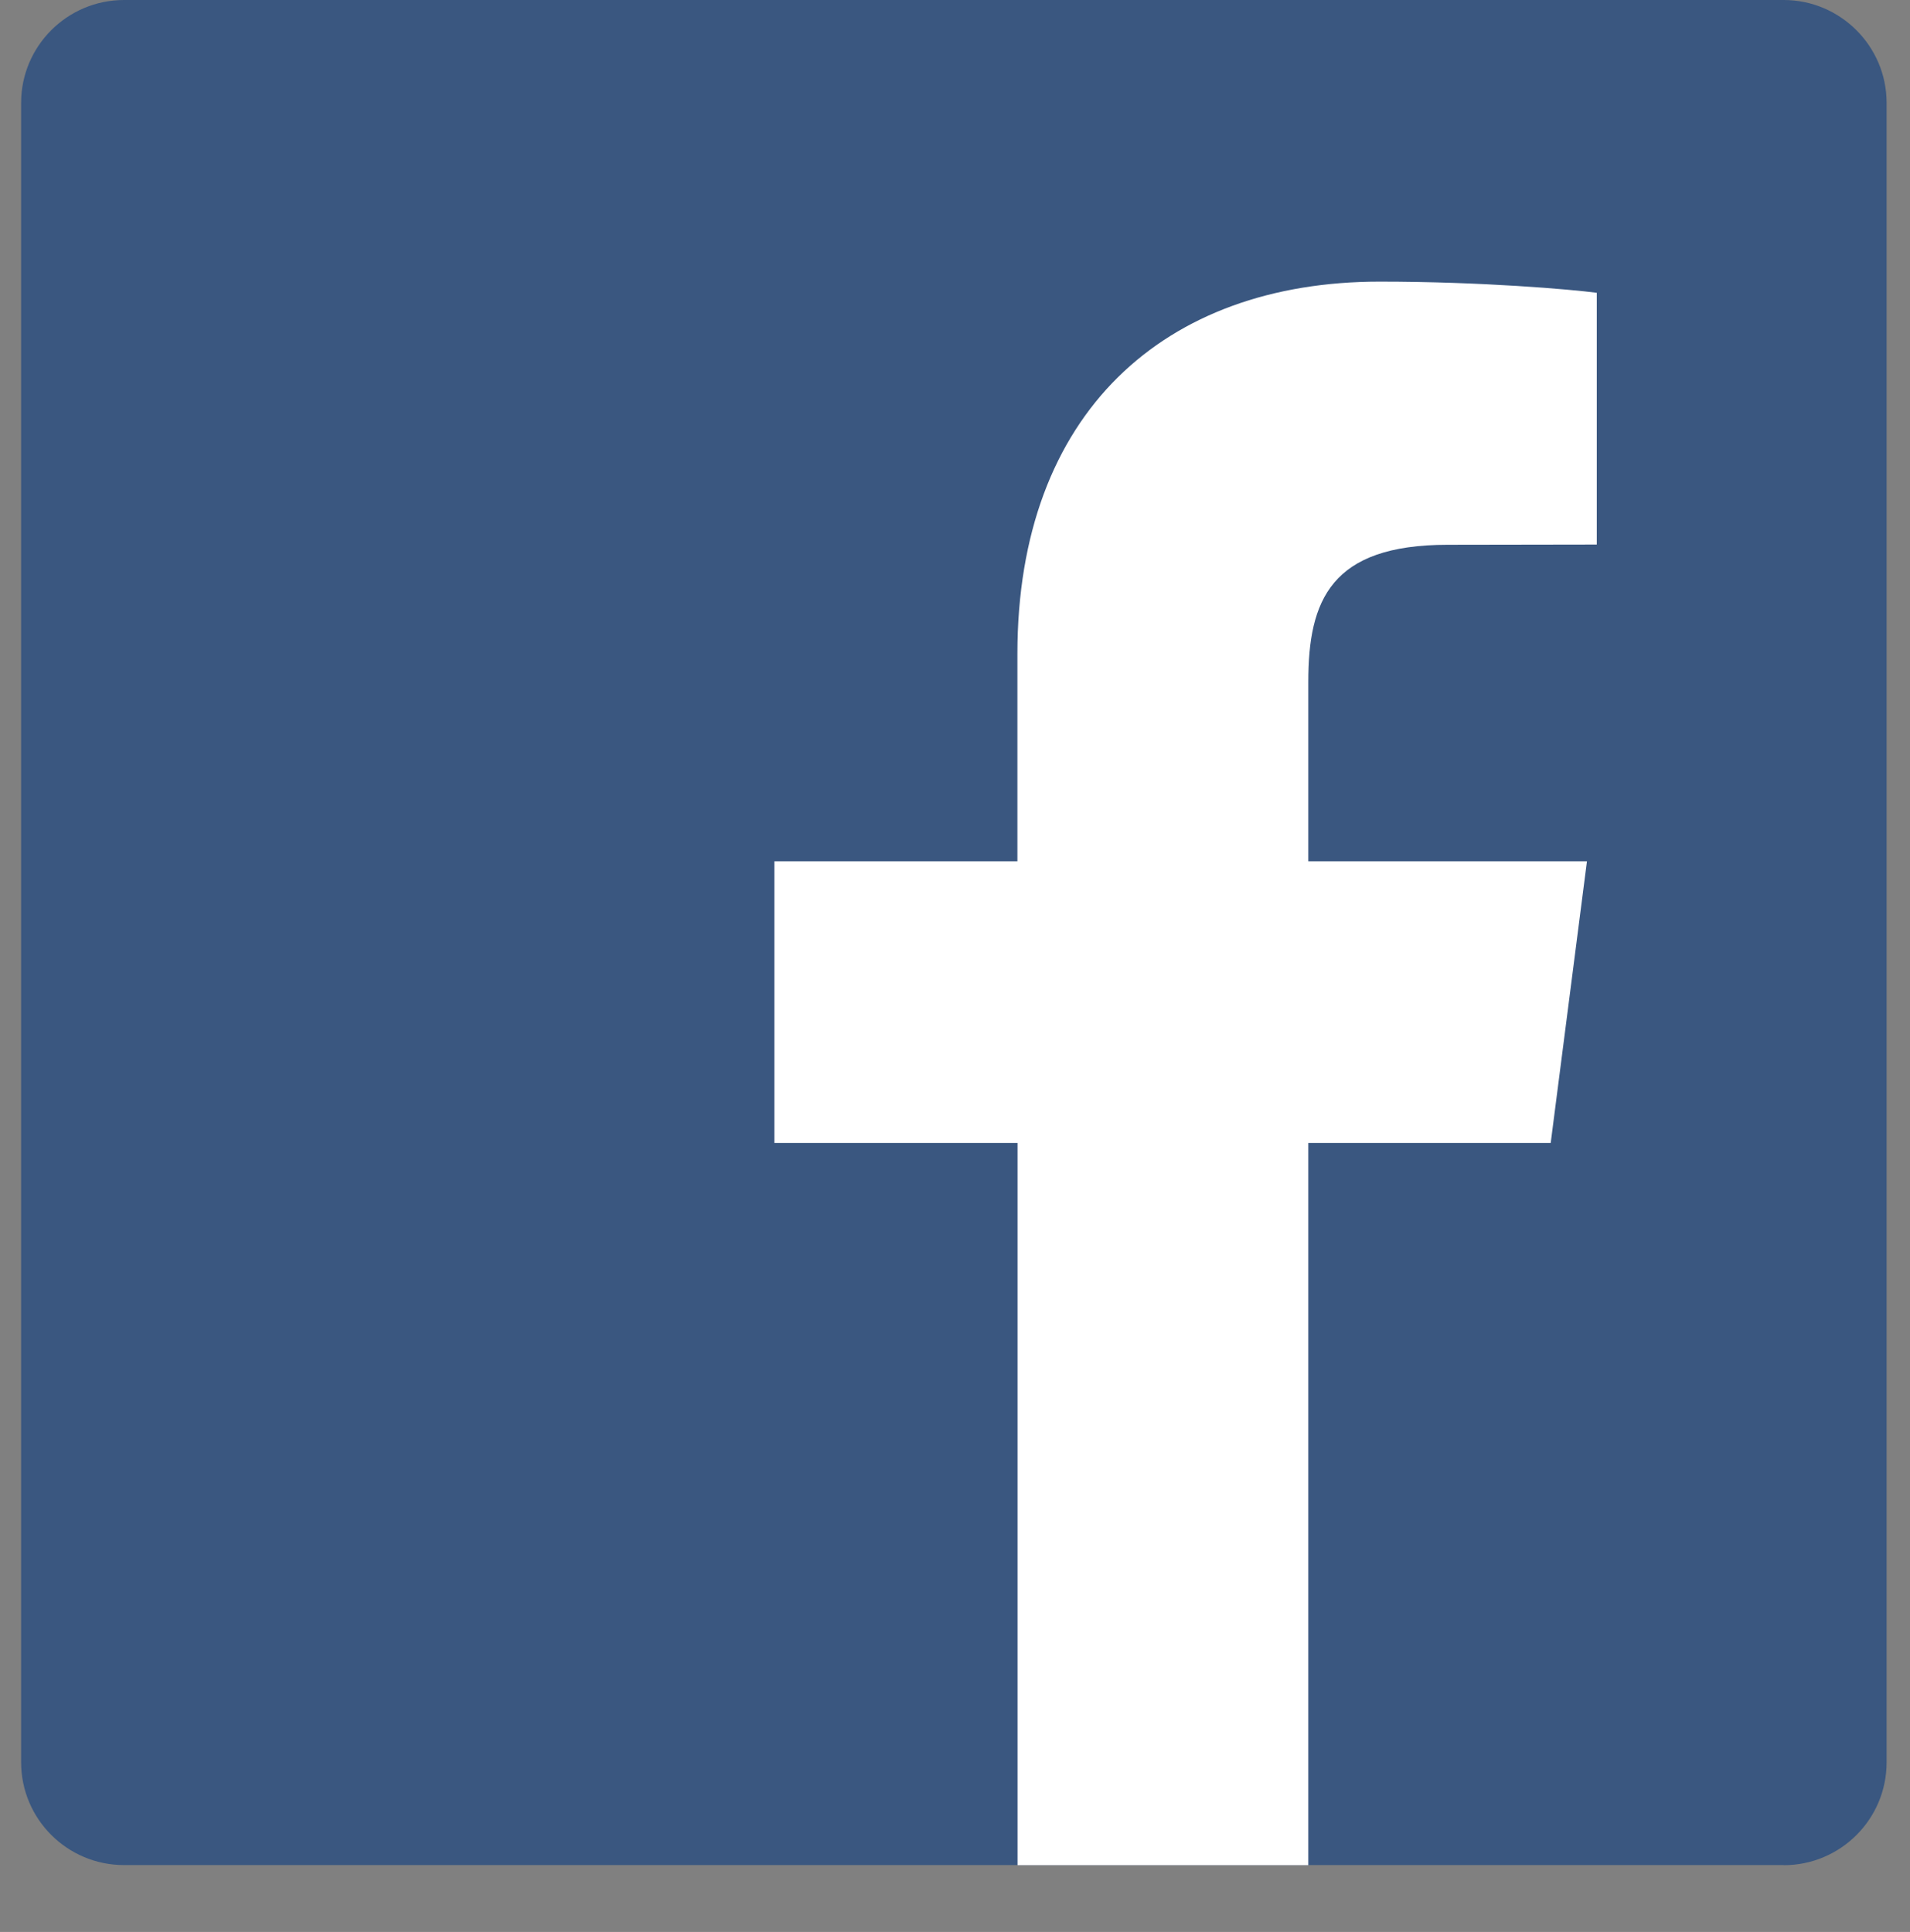
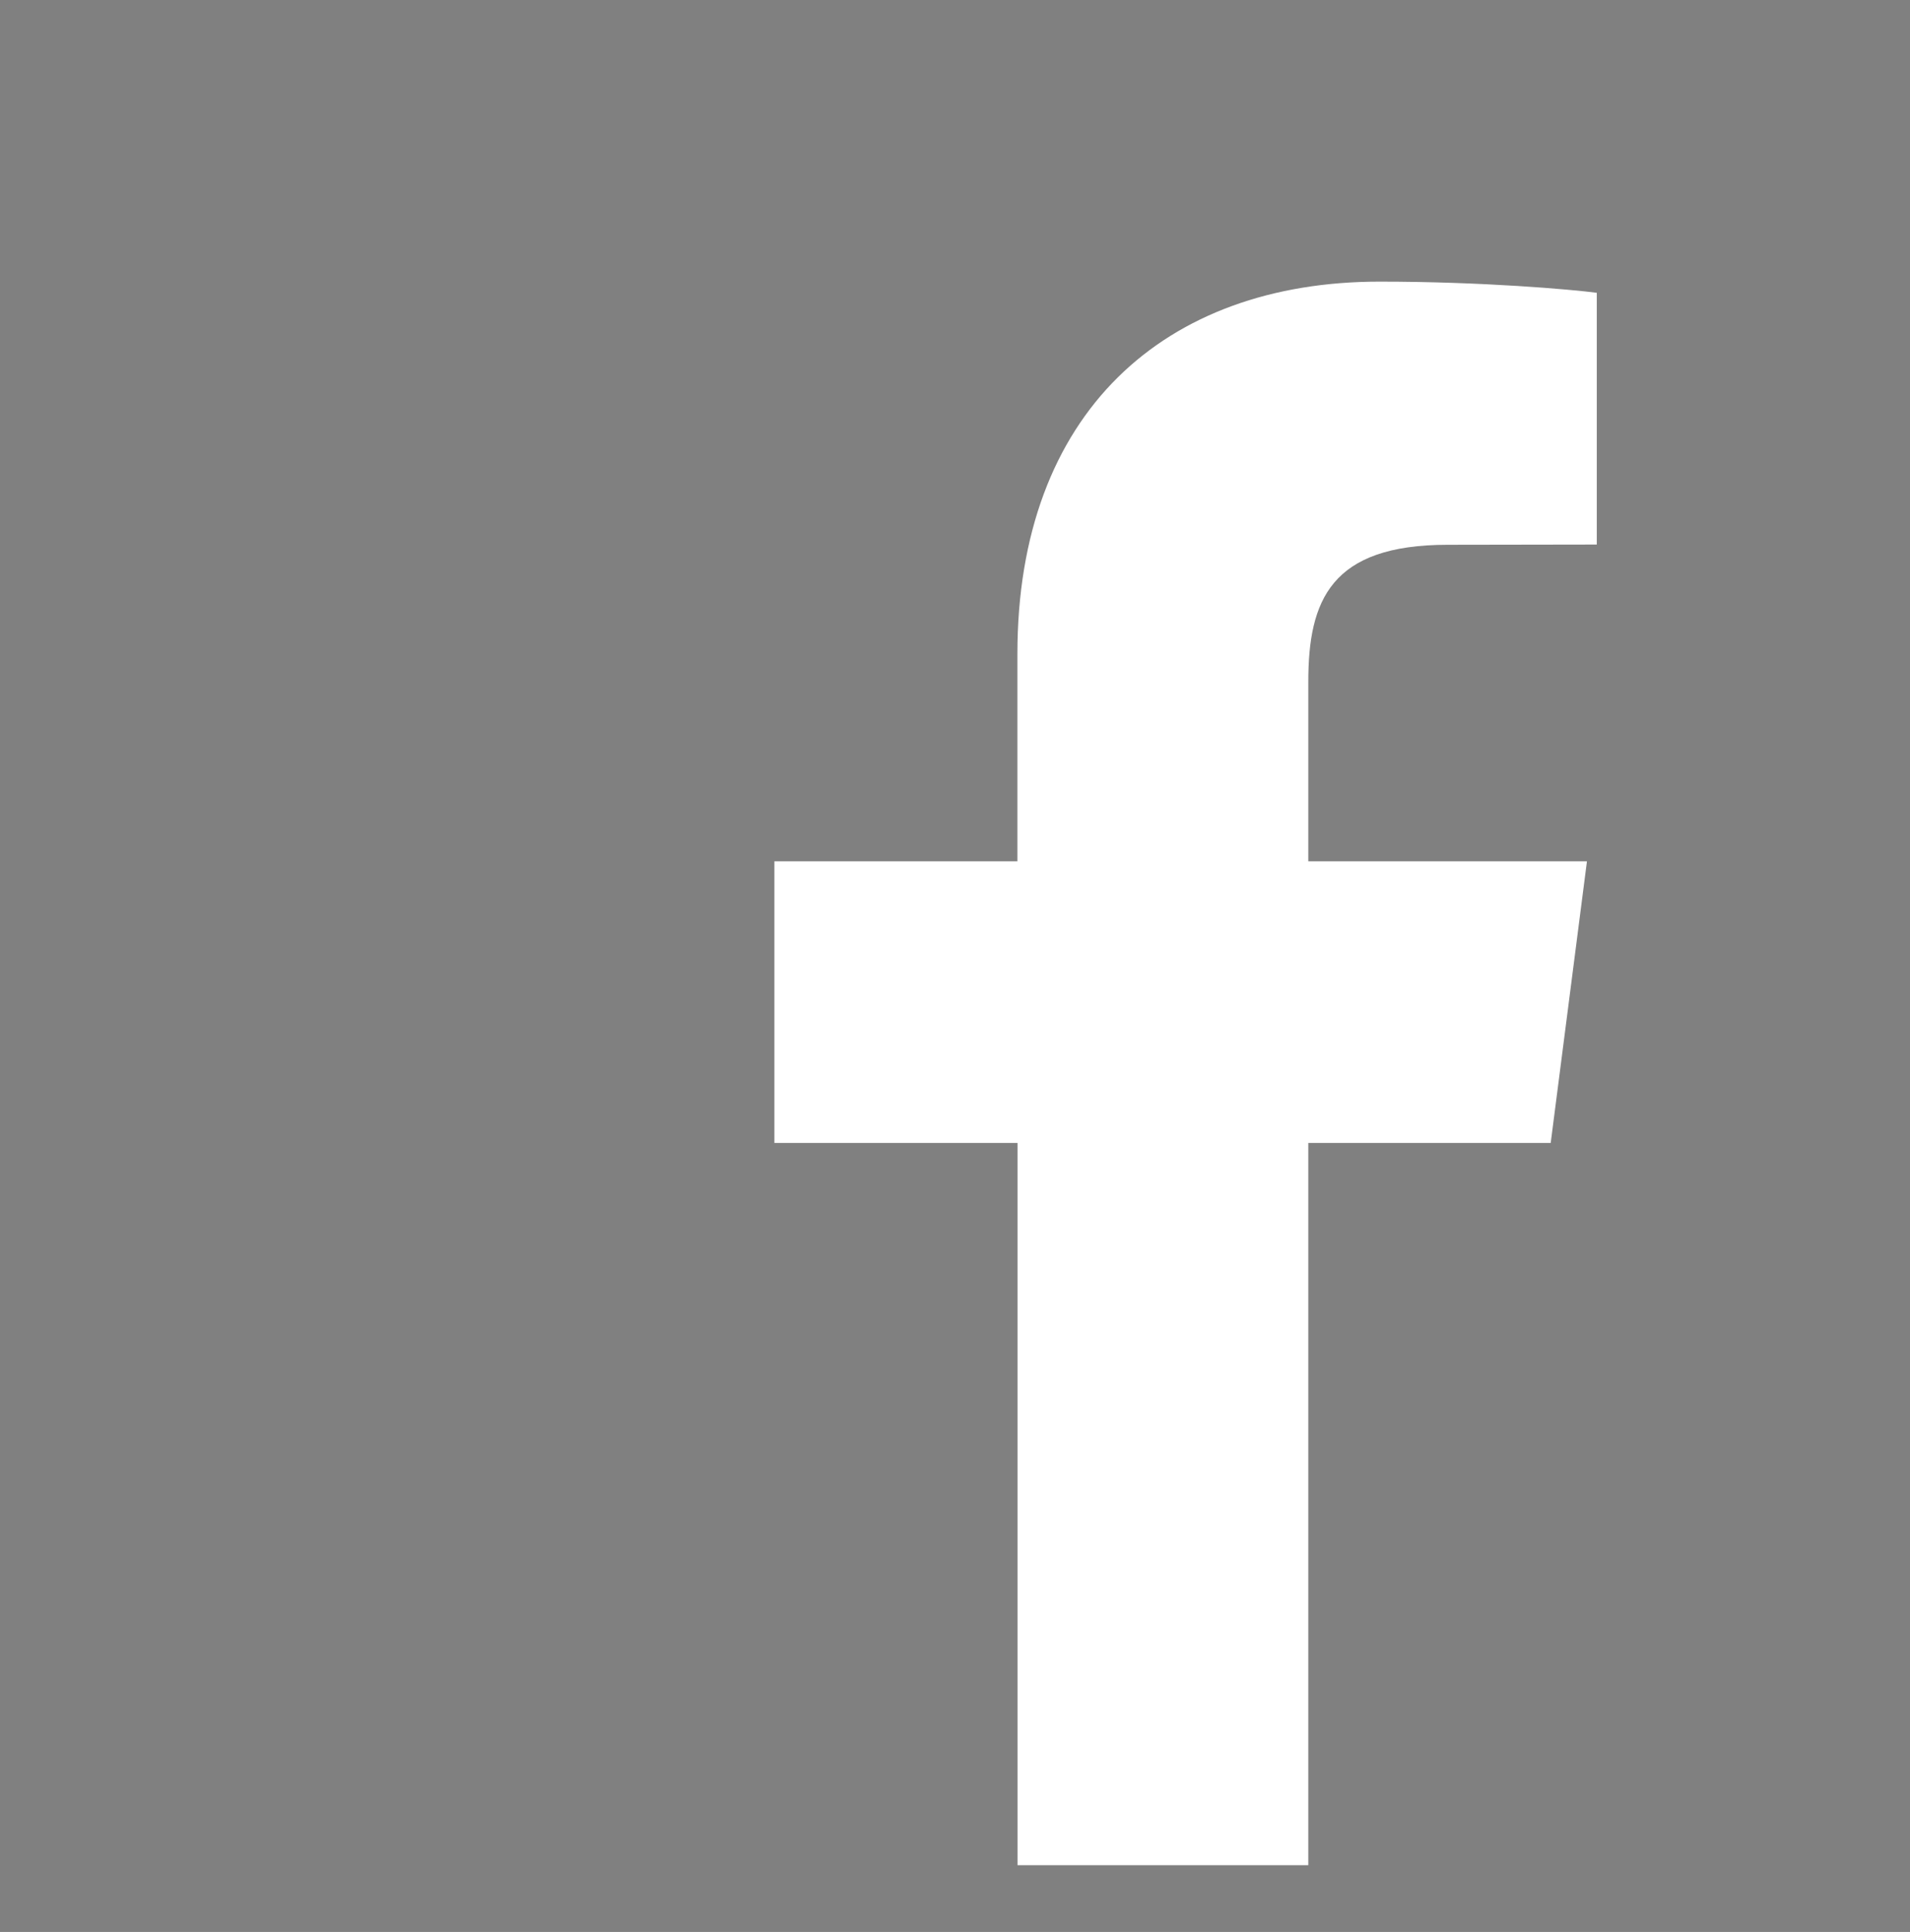
<svg xmlns="http://www.w3.org/2000/svg" version="1.1" id="レイヤー_1" x="0px" y="0px" width="15.916px" height="16.1px" viewBox="0 0 15.916 16.1" enable-background="new 0 0 15.916 16.1" xml:space="preserve">
  <rect x="0" y="0" width="15.916" height="16.1" fill="#808080" stroke="none" />
  <g>
    <g id="Blue_3_">
-       <path fill="#3A5780" d="M14.863,15.544c0.474,0,0.858-0.384,0.858-0.857V0.857C15.721,0.385,15.336,0,14.863,0H1.034    C0.56,0,0.176,0.385,0.176,0.857v13.829c0,0.473,0.384,0.857,0.858,0.857H14.863z" />
-     </g>
+       </g>
    <path id="f_3_" fill="#FFFFFF" d="M10.902,15.544V9.525h2.02l0.302-2.347h-2.322V5.682c0-0.68,0.188-1.142,1.162-1.142l1.242-0.002   V2.44c-0.214-0.028-0.952-0.093-1.81-0.093c-1.792,0-3.018,1.093-3.018,3.102v1.729H6.453v2.347h2.026v6.019H10.902z" />
  </g>
</svg>